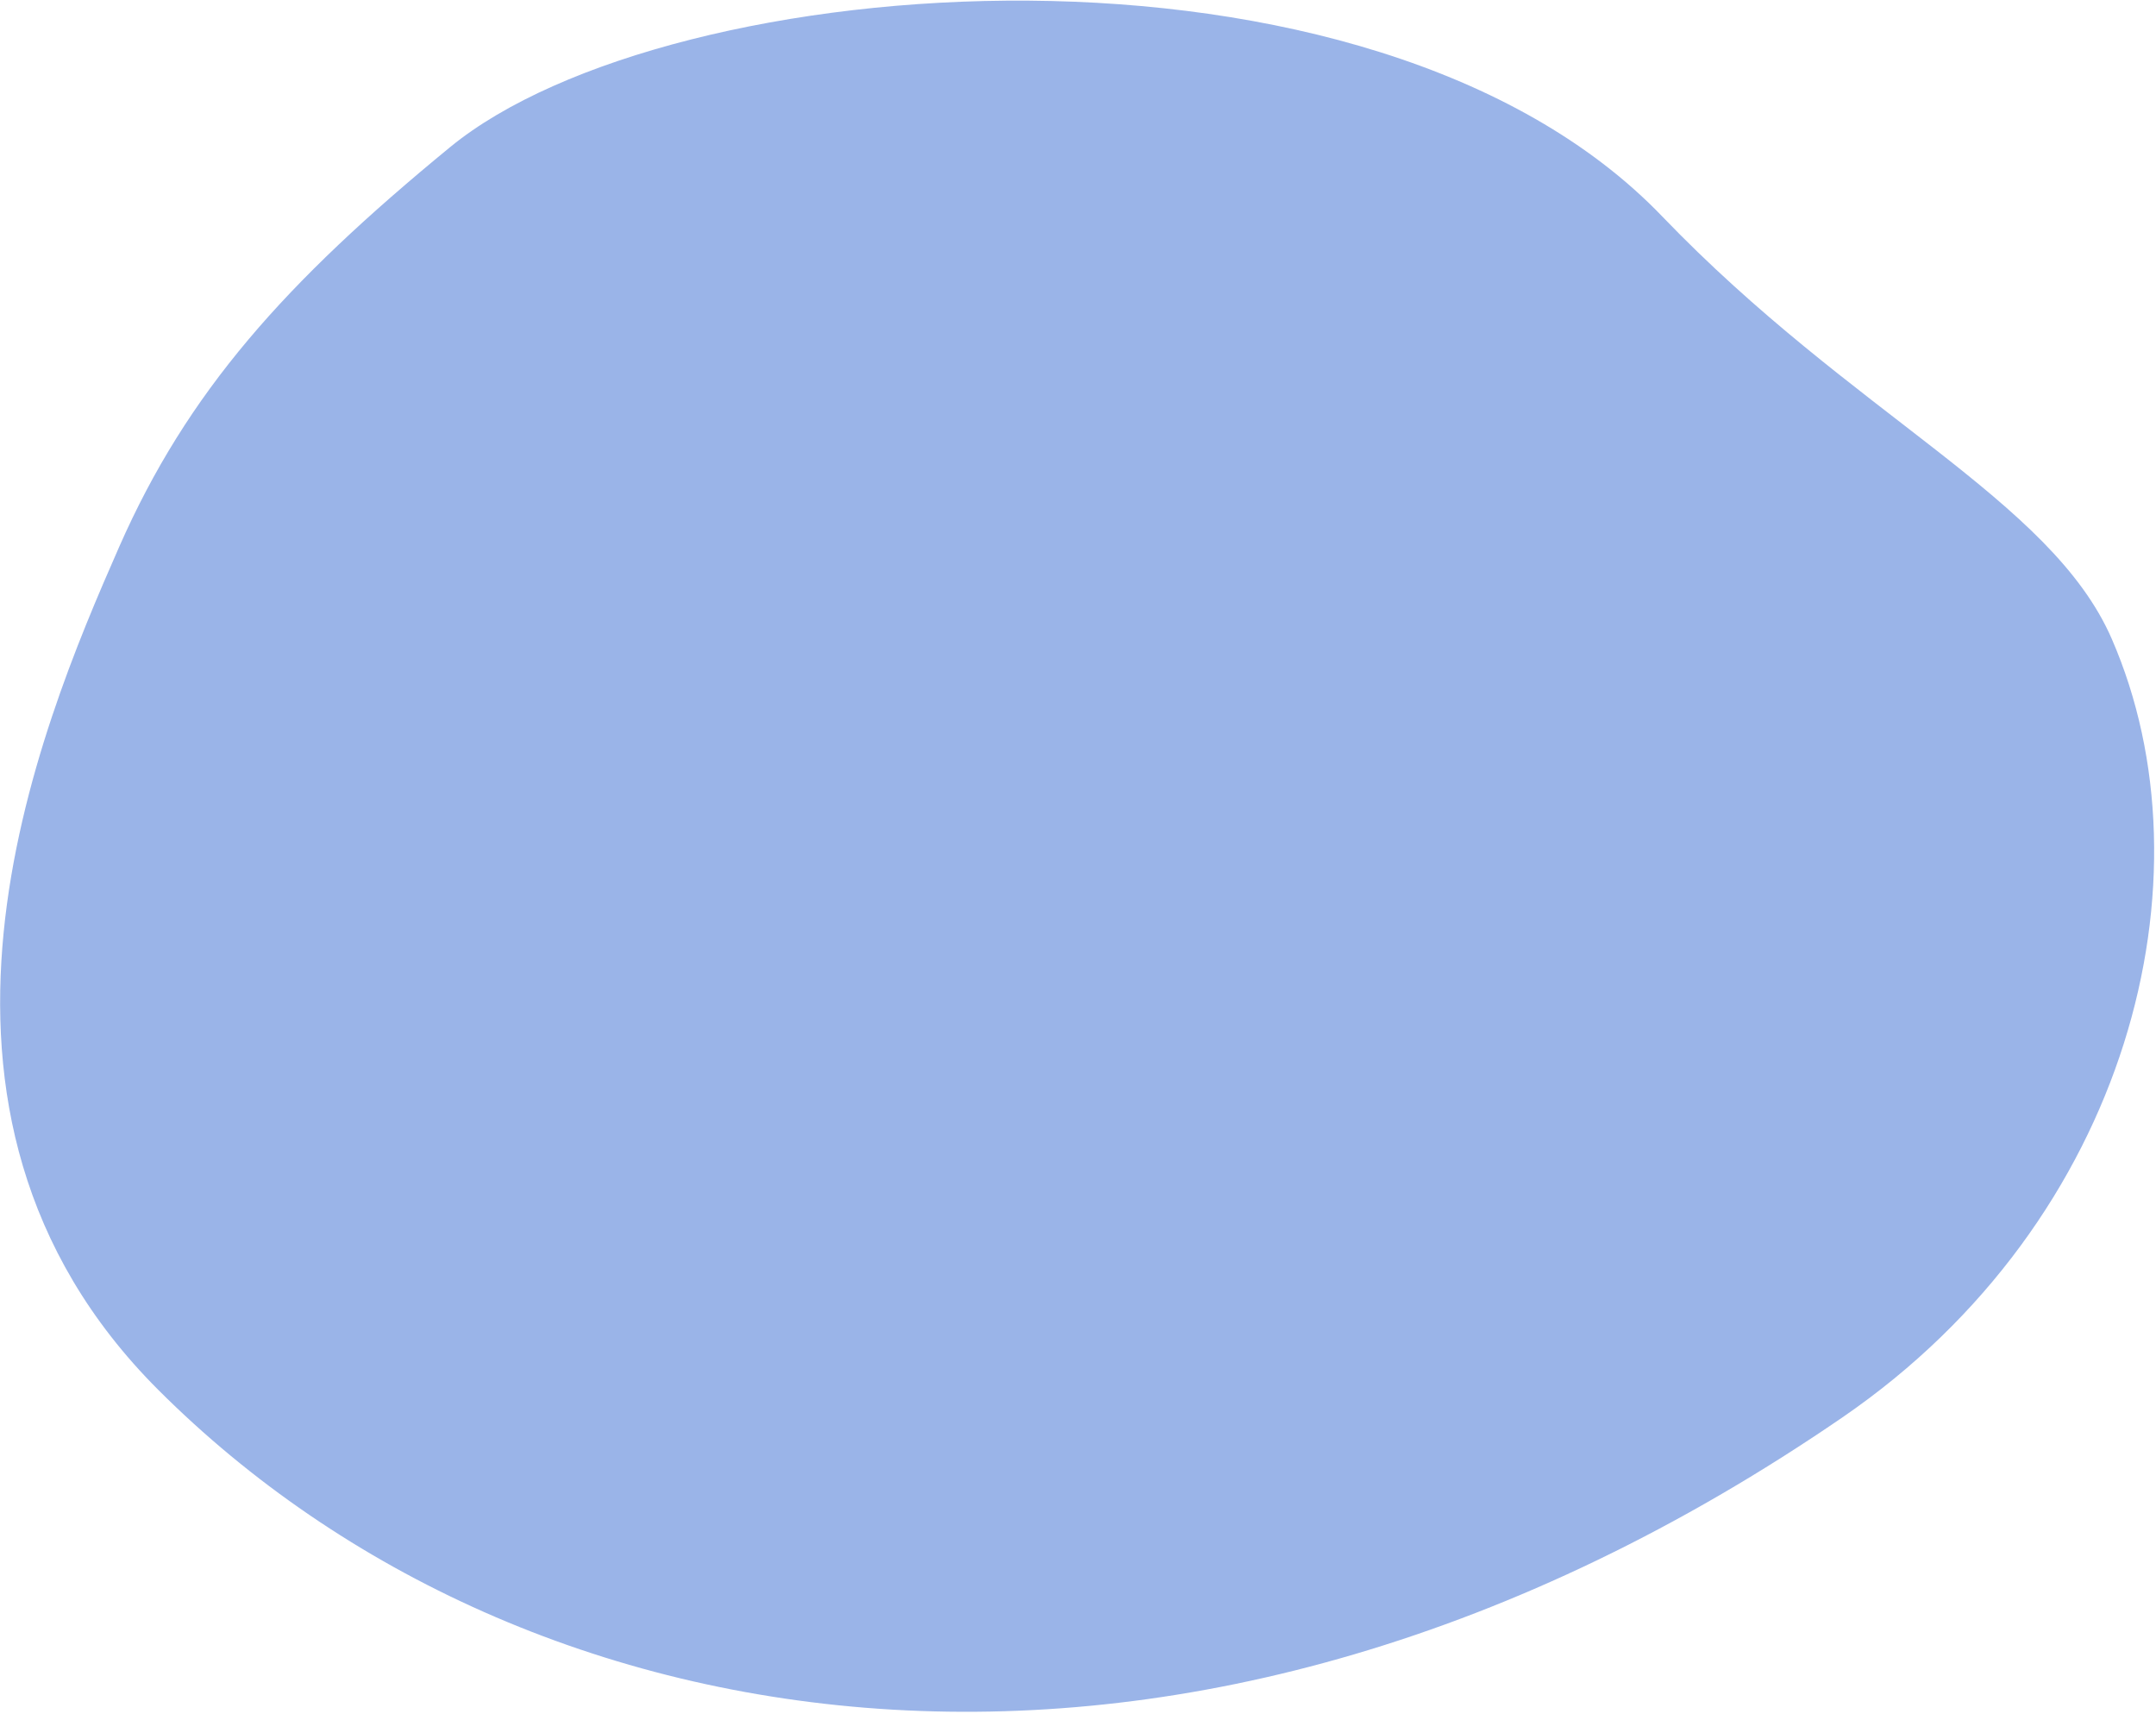
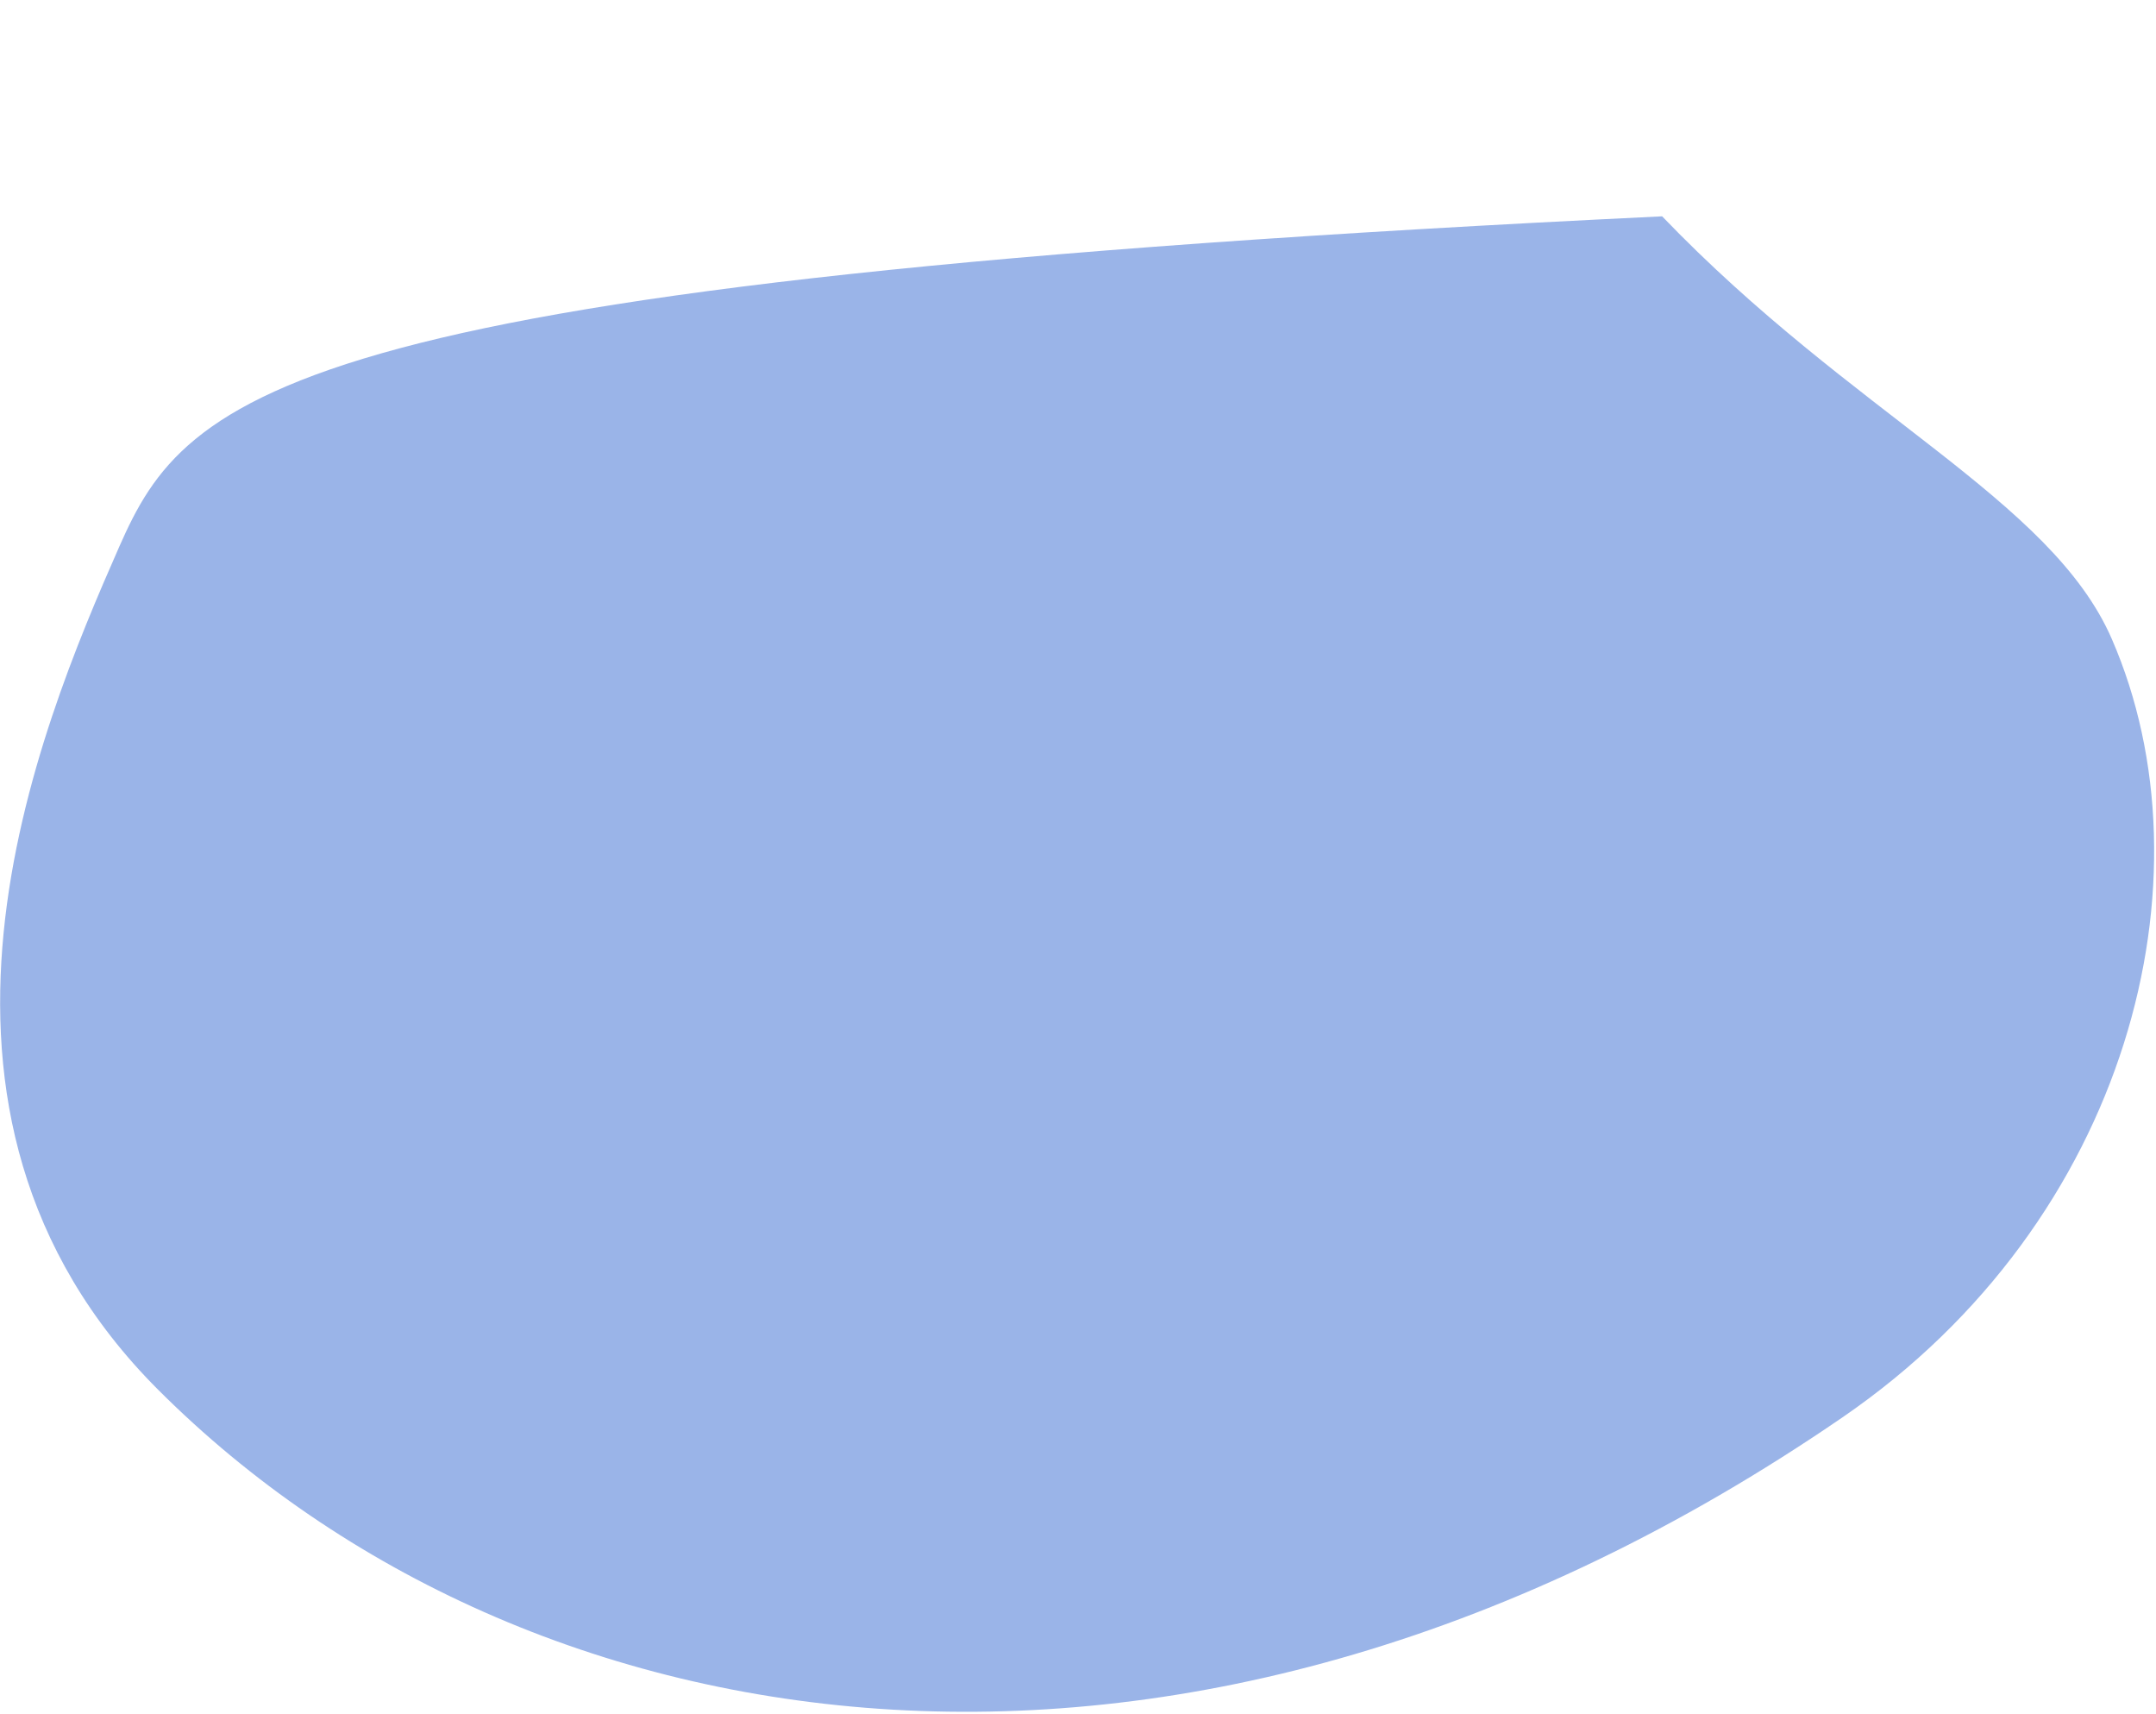
<svg xmlns="http://www.w3.org/2000/svg" width="633" height="503" viewBox="0 0 633 503" fill="none">
-   <path opacity="0.7" d="M46.501 408C154.265 515.645 348.727 547.91 541 416C625.304 358.163 650.5 257.5 620 187.5C602.155 146.543 544.1 121.897 488 63.5C402.5 -25.5 196.446 -9.548 132.154 43.185C83.714 82.915 55.027 115 35 160.5C11.233 214.5 -35.559 326.032 46.501 408Z" fill="#6F95DE" />
+   <path opacity="0.7" d="M46.501 408C154.265 515.645 348.727 547.91 541 416C625.304 358.163 650.5 257.5 620 187.5C602.155 146.543 544.1 121.897 488 63.5C83.714 82.915 55.027 115 35 160.5C11.233 214.5 -35.559 326.032 46.501 408Z" fill="#6F95DE" />
</svg>